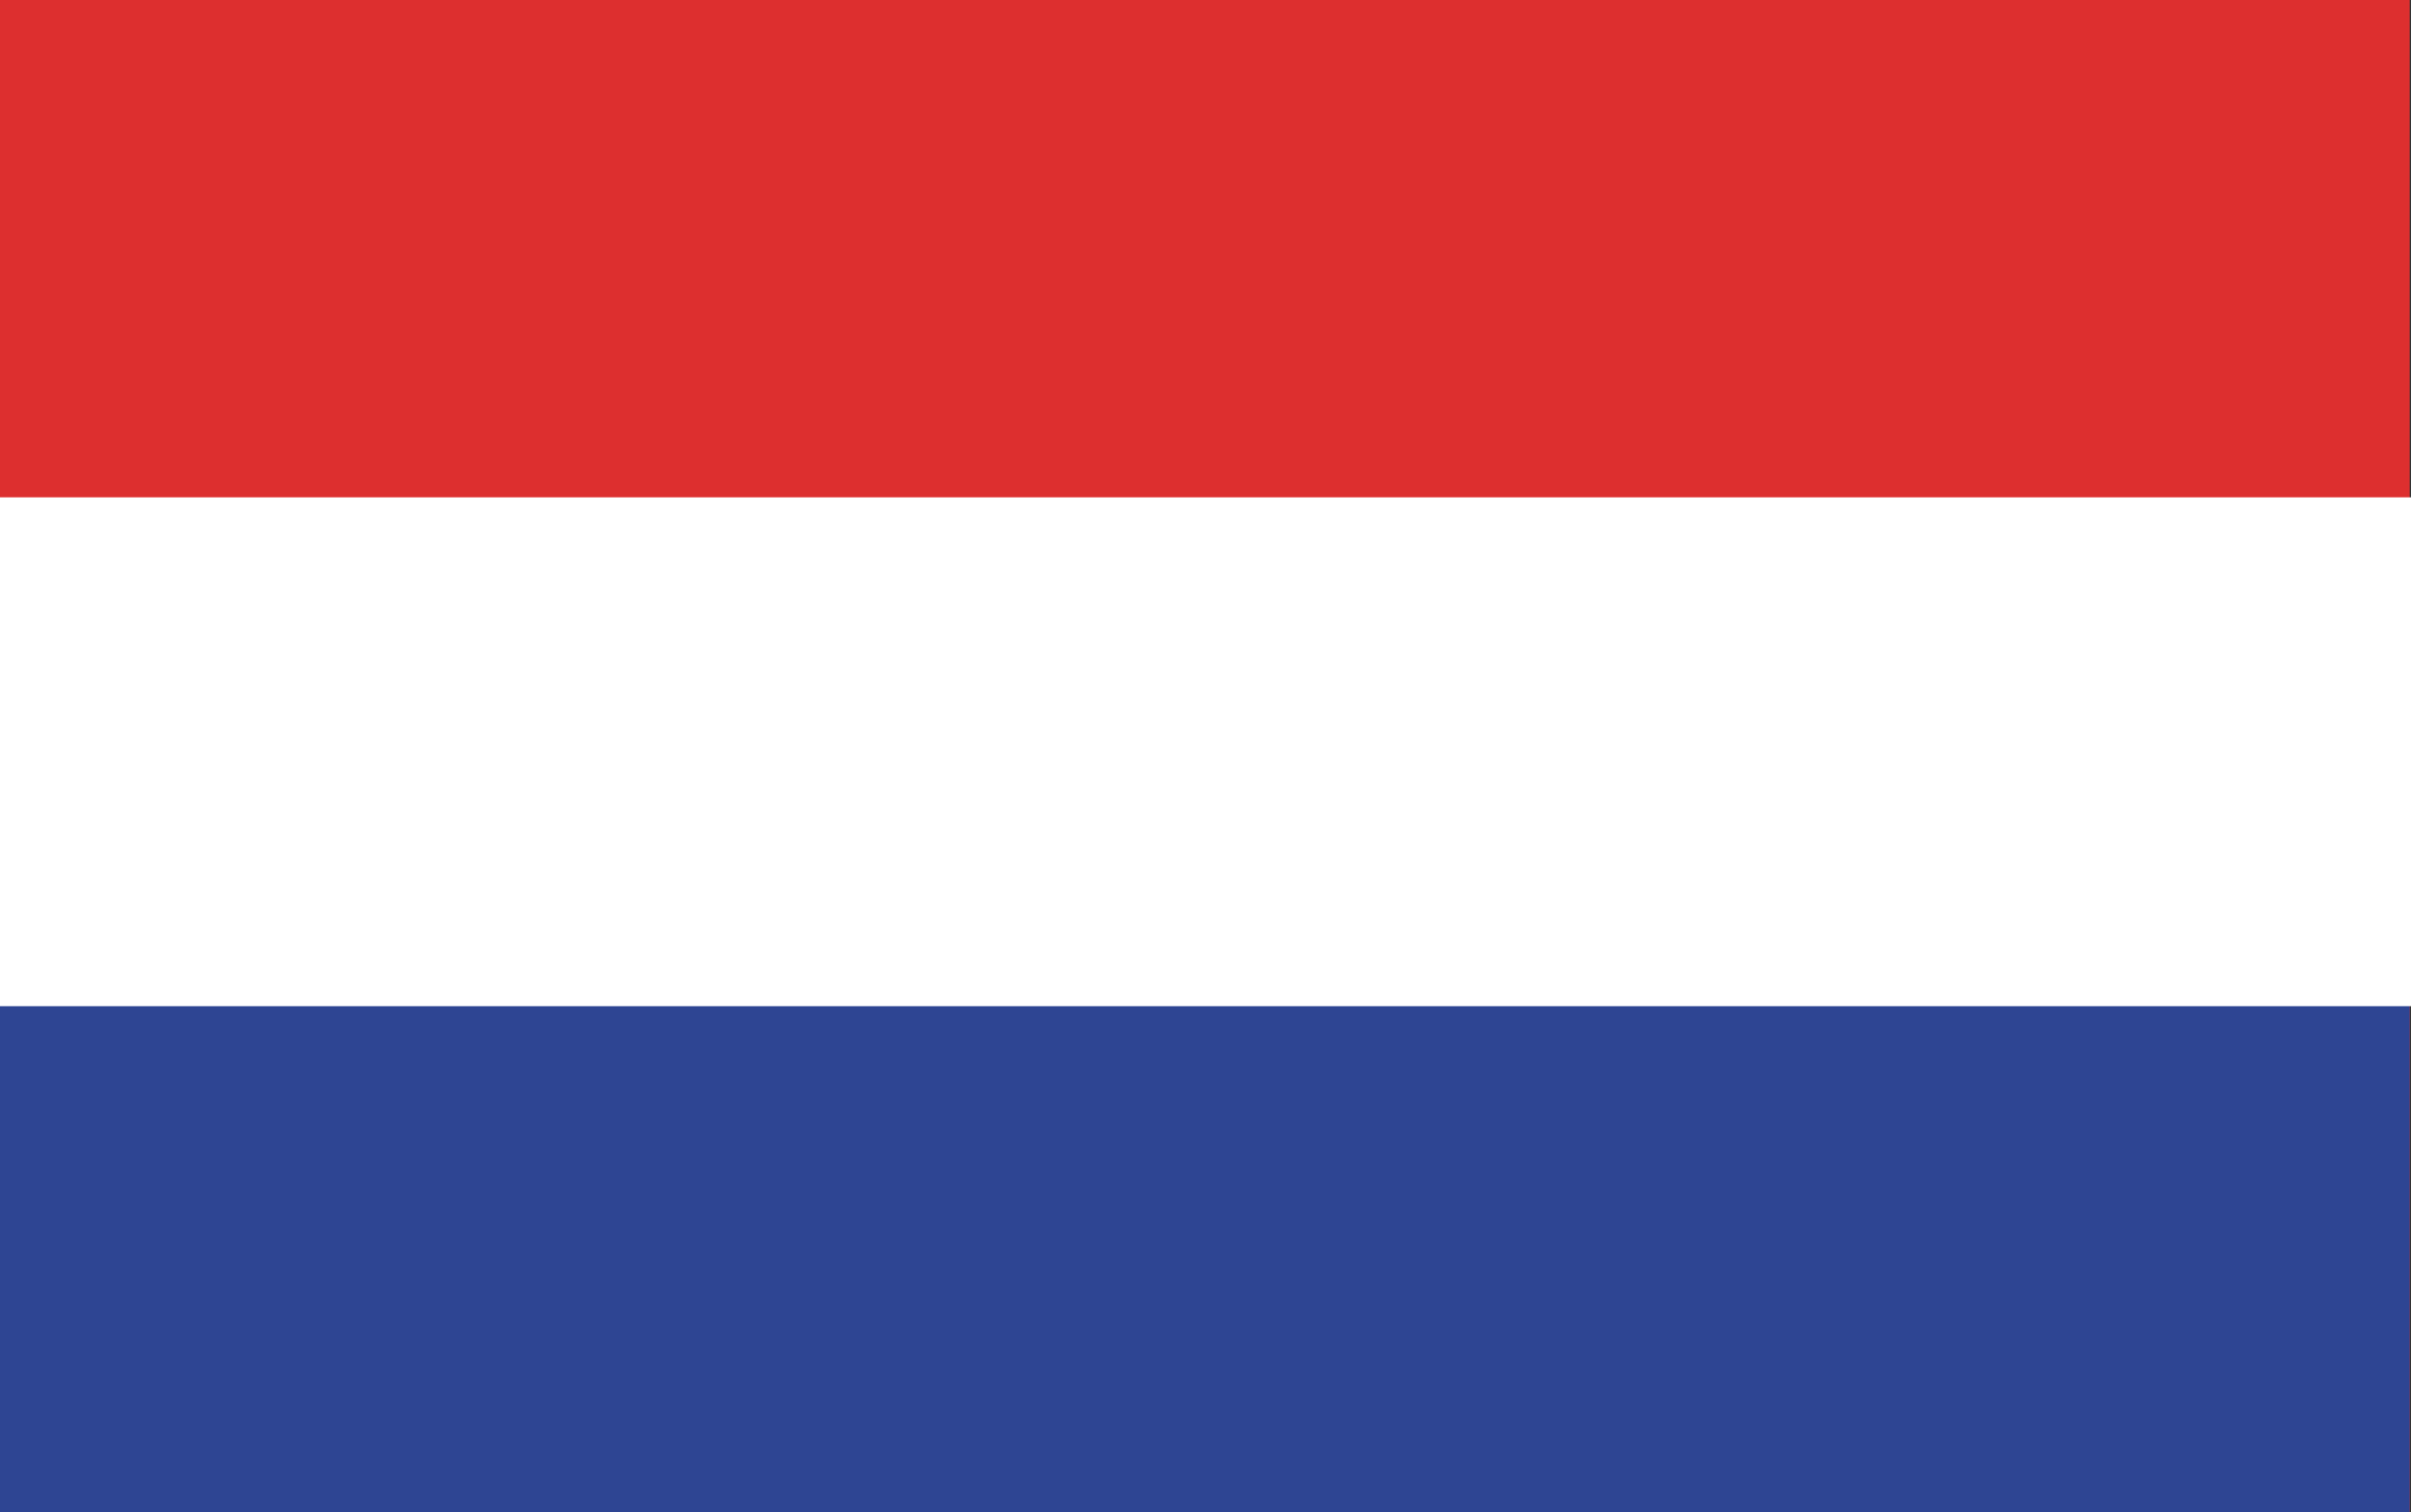
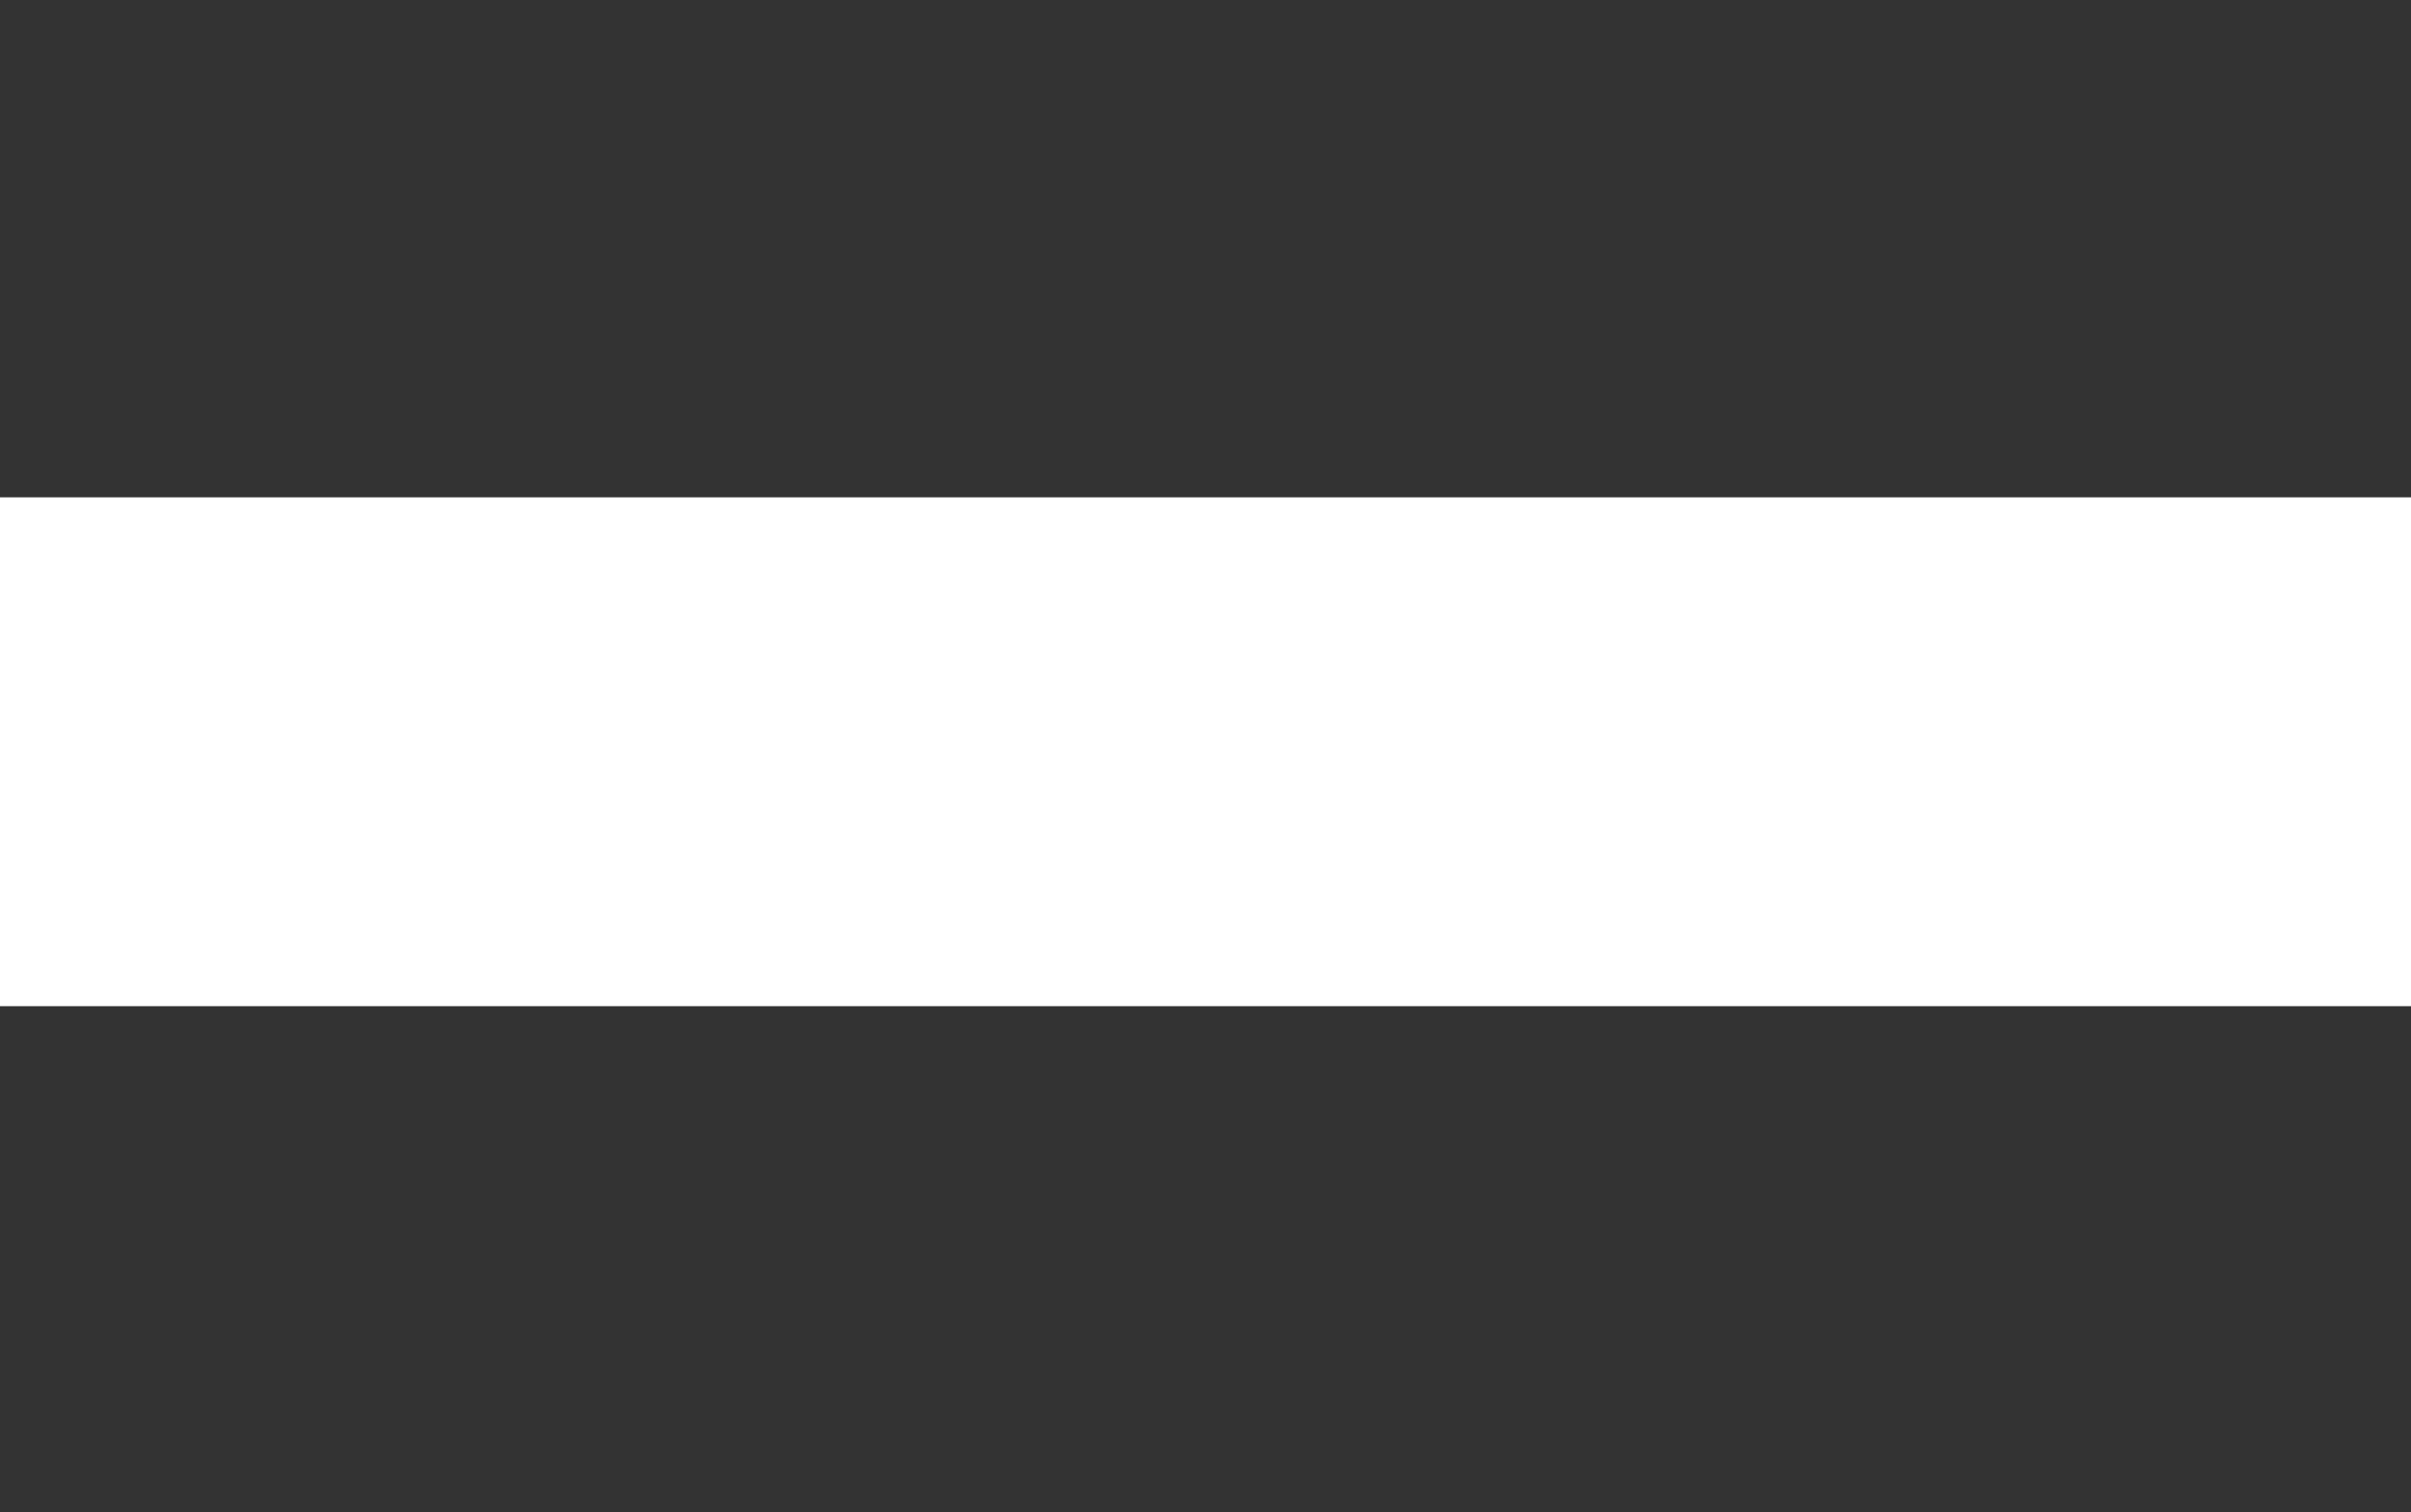
<svg xmlns="http://www.w3.org/2000/svg" id="Capa_1" data-name="Capa 1" viewBox="0 0 33.248 20.857">
  <rect x="0" y="0" width="33.248" height="20.857" fill="#333333" stroke="none" />
  <defs>
    <style>      .cls-1 {        fill: #fff;      }      .cls-2 {        fill: #2e4593;      }      .cls-3 {        fill: #dd2f2f;      }    </style>
  </defs>
-   <rect class="cls-3" x="0" y="-0" width="33.23" height="20.857" />
-   <rect class="cls-2" x="0" y="10.527" width="33.23" height="10.33" />
  <rect class="cls-1" x="0" y="6.859" width="33.248" height="7.018" />
</svg>